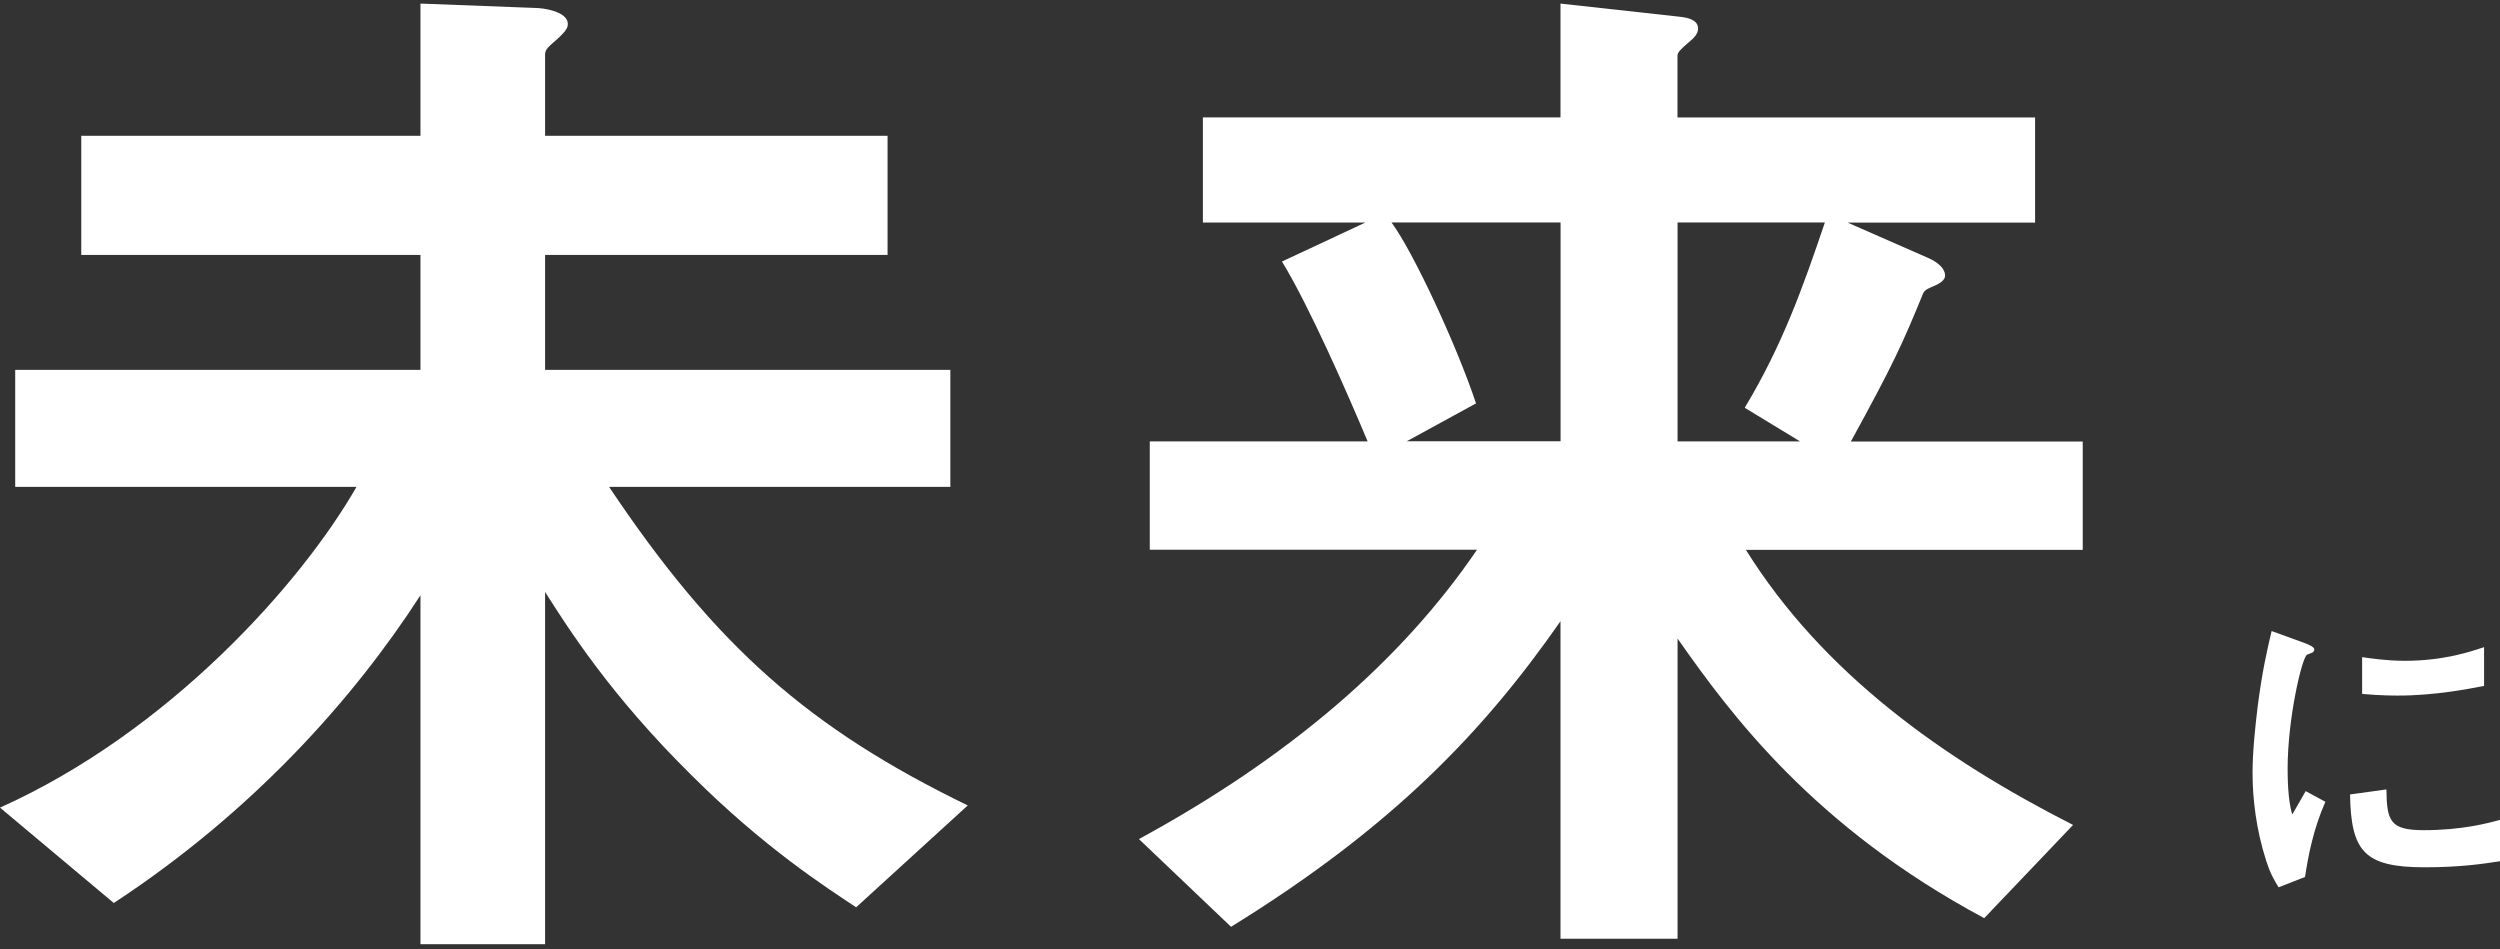
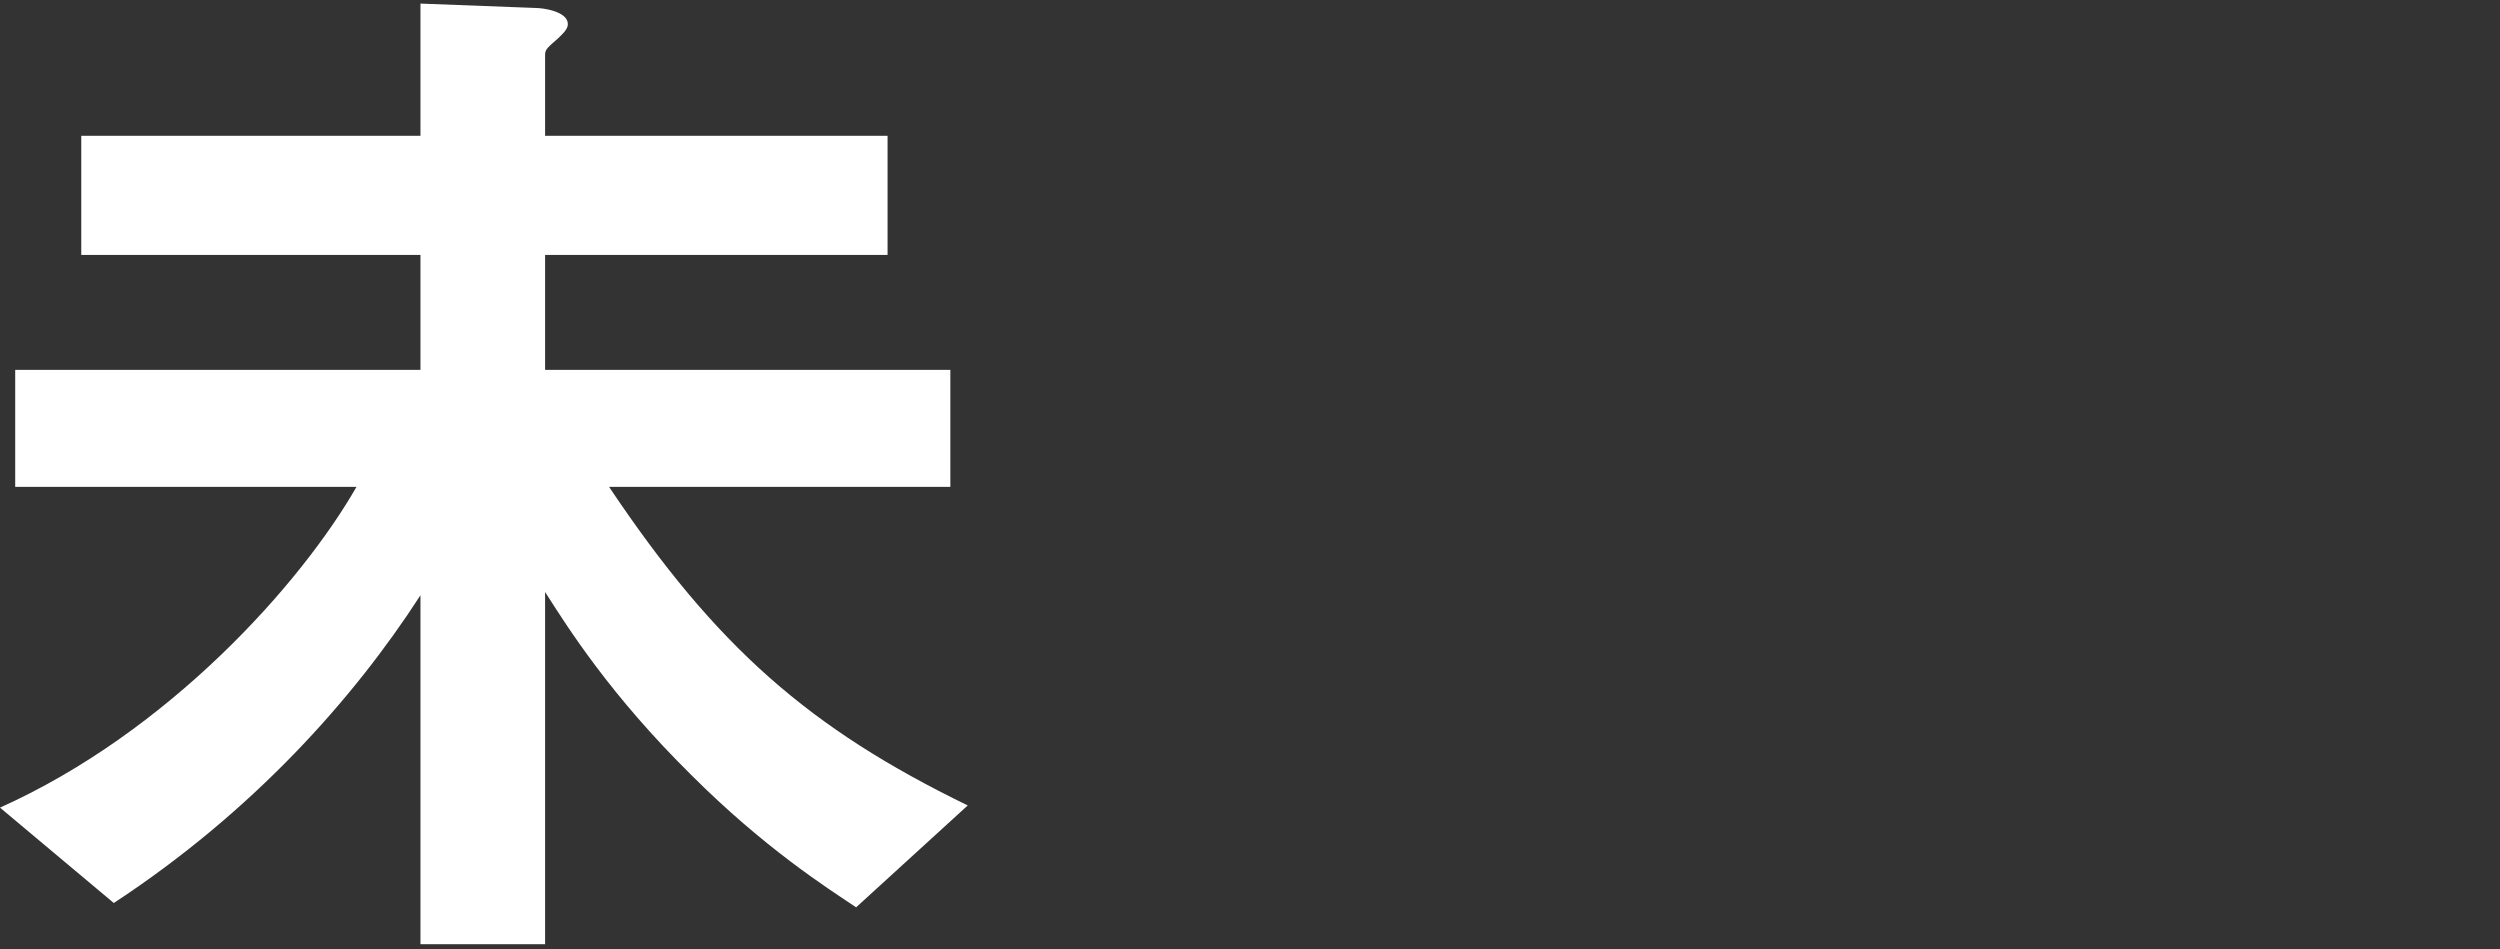
<svg xmlns="http://www.w3.org/2000/svg" width="345" height="131" viewBox="0 0 345 131" fill="none">
  <rect x="0" y="0" width="345" height="131" fill="#333333" stroke="none" />
  <path d="M118.146 125.208C114.11 122.517 105.435 116.985 95.414 106.964C84.199 95.9 78.366 86.622 75.223 81.692V130.298H58.024V82.144C48.756 96.502 34.84 112.055 15.703 124.615L0 111.452C23.334 100.98 41.578 80.498 49.198 67.184H2.098V51.039H58.024V35.185H11.215V18.739H58.024V0.495L73.878 1.098C74.922 1.098 78.366 1.55 78.366 3.337C78.366 4.09 77.472 4.833 77.02 5.285C75.675 6.479 75.223 6.781 75.223 7.524V18.739H122.483V35.185H75.223V51.039H131.148V67.184H84.049C98.858 89.313 111.71 100.528 133.548 111.151L118.146 125.208Z" fill="white" />
-   <path d="M240.921 75.859C251.544 92.908 268.14 104.725 286.083 113.842L273.823 126.704C250.349 114.143 238.832 98.591 231.503 88.118V129.545H215.348V85.729C204.725 100.98 192.164 114.143 169.885 127.899L157.173 115.79C177.806 104.575 193.359 91.261 203.831 75.859H158.669V60.909H188.73C186.04 54.473 180.658 42.213 176.913 36.089L188.429 30.707H165.999V16.199H215.348V0.495L231.643 2.293C233.29 2.443 234.334 2.895 234.334 3.939C234.334 4.692 233.732 5.285 232.989 5.887C231.945 6.781 231.493 7.233 231.493 7.684V16.209H280.842V30.717H254.967L265.881 35.506C266.634 35.808 268.422 36.701 268.422 38.047C268.422 38.498 267.97 38.94 267.377 39.242C265.731 39.984 265.58 39.984 265.289 40.737C262.598 47.314 261.253 50.306 255.419 60.929H287.418V75.879H240.921V75.859ZM215.348 30.697H192.024C195.016 34.733 201 47.595 203.691 55.668L194.122 60.899H215.358V30.697H215.348ZM231.503 30.697V60.909H248.401L240.77 56.27C246.001 47.595 248.843 39.523 251.835 30.697H231.503Z" fill="white" />
-   <path d="M318.091 121.021L314.447 122.447C313.714 121.252 313.292 120.509 312.74 118.802C311.354 114.515 310.852 110.227 310.852 106.673C310.852 103.721 311.224 100.308 311.545 97.597C312.187 92.617 312.84 89.805 313.483 87.084L318.182 88.791C318.503 88.932 319.376 89.253 319.376 89.624C319.376 89.715 319.326 89.906 319.145 90.036C319.055 90.086 318.453 90.317 318.362 90.357C317.67 90.769 315.692 99.113 315.692 106.081C315.692 106.864 315.692 110.418 316.334 112.396C316.886 111.432 317.168 110.97 318.182 109.173L320.903 110.649C319.236 114.424 318.543 118.069 318.091 121.021ZM334.588 119.686C326.194 119.686 324.447 117.426 324.306 109.635L329.326 108.942C329.377 113.32 329.839 114.565 334.487 114.565C339.738 114.565 343.343 113.601 345 113.139V118.852C342.57 119.224 339.477 119.686 334.588 119.686ZM330.903 95.99C330.531 95.99 328.413 95.99 325.973 95.759V90.689C327.308 90.87 329.387 91.191 331.877 91.191C337.268 91.191 341.054 89.895 342.801 89.303V94.655C340.672 95.066 336.023 95.99 330.903 95.99Z" fill="white" />
</svg>